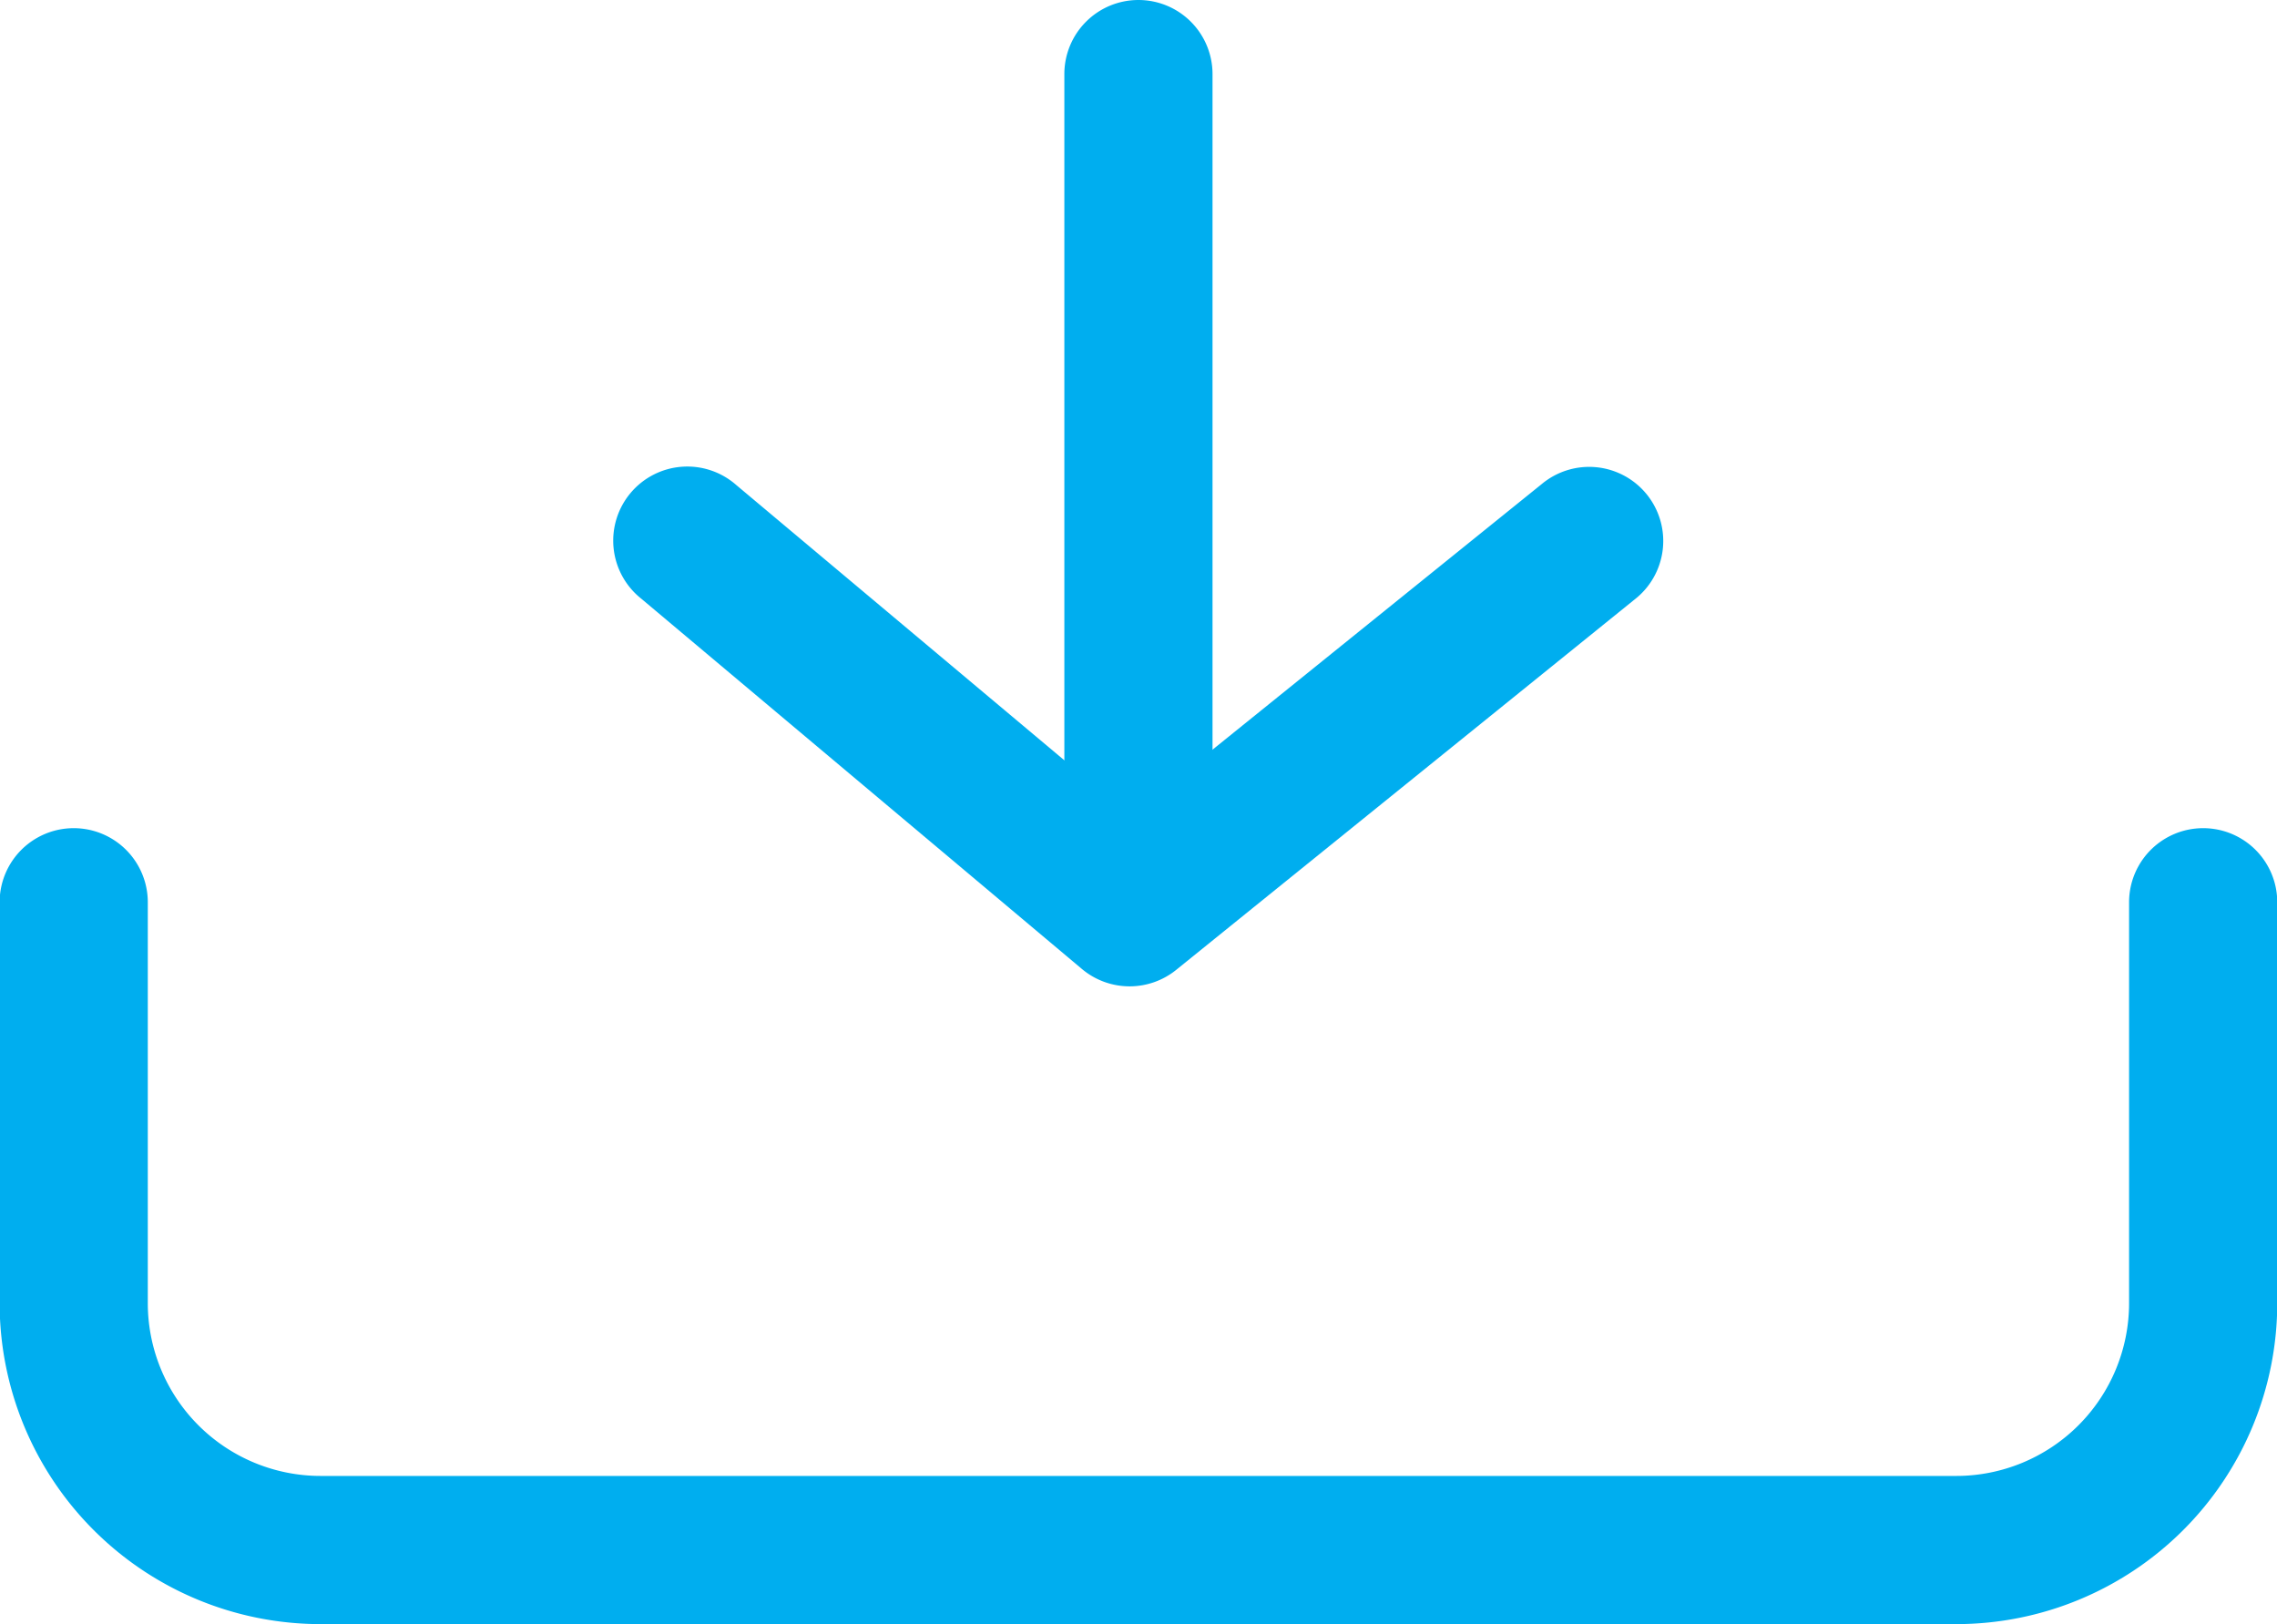
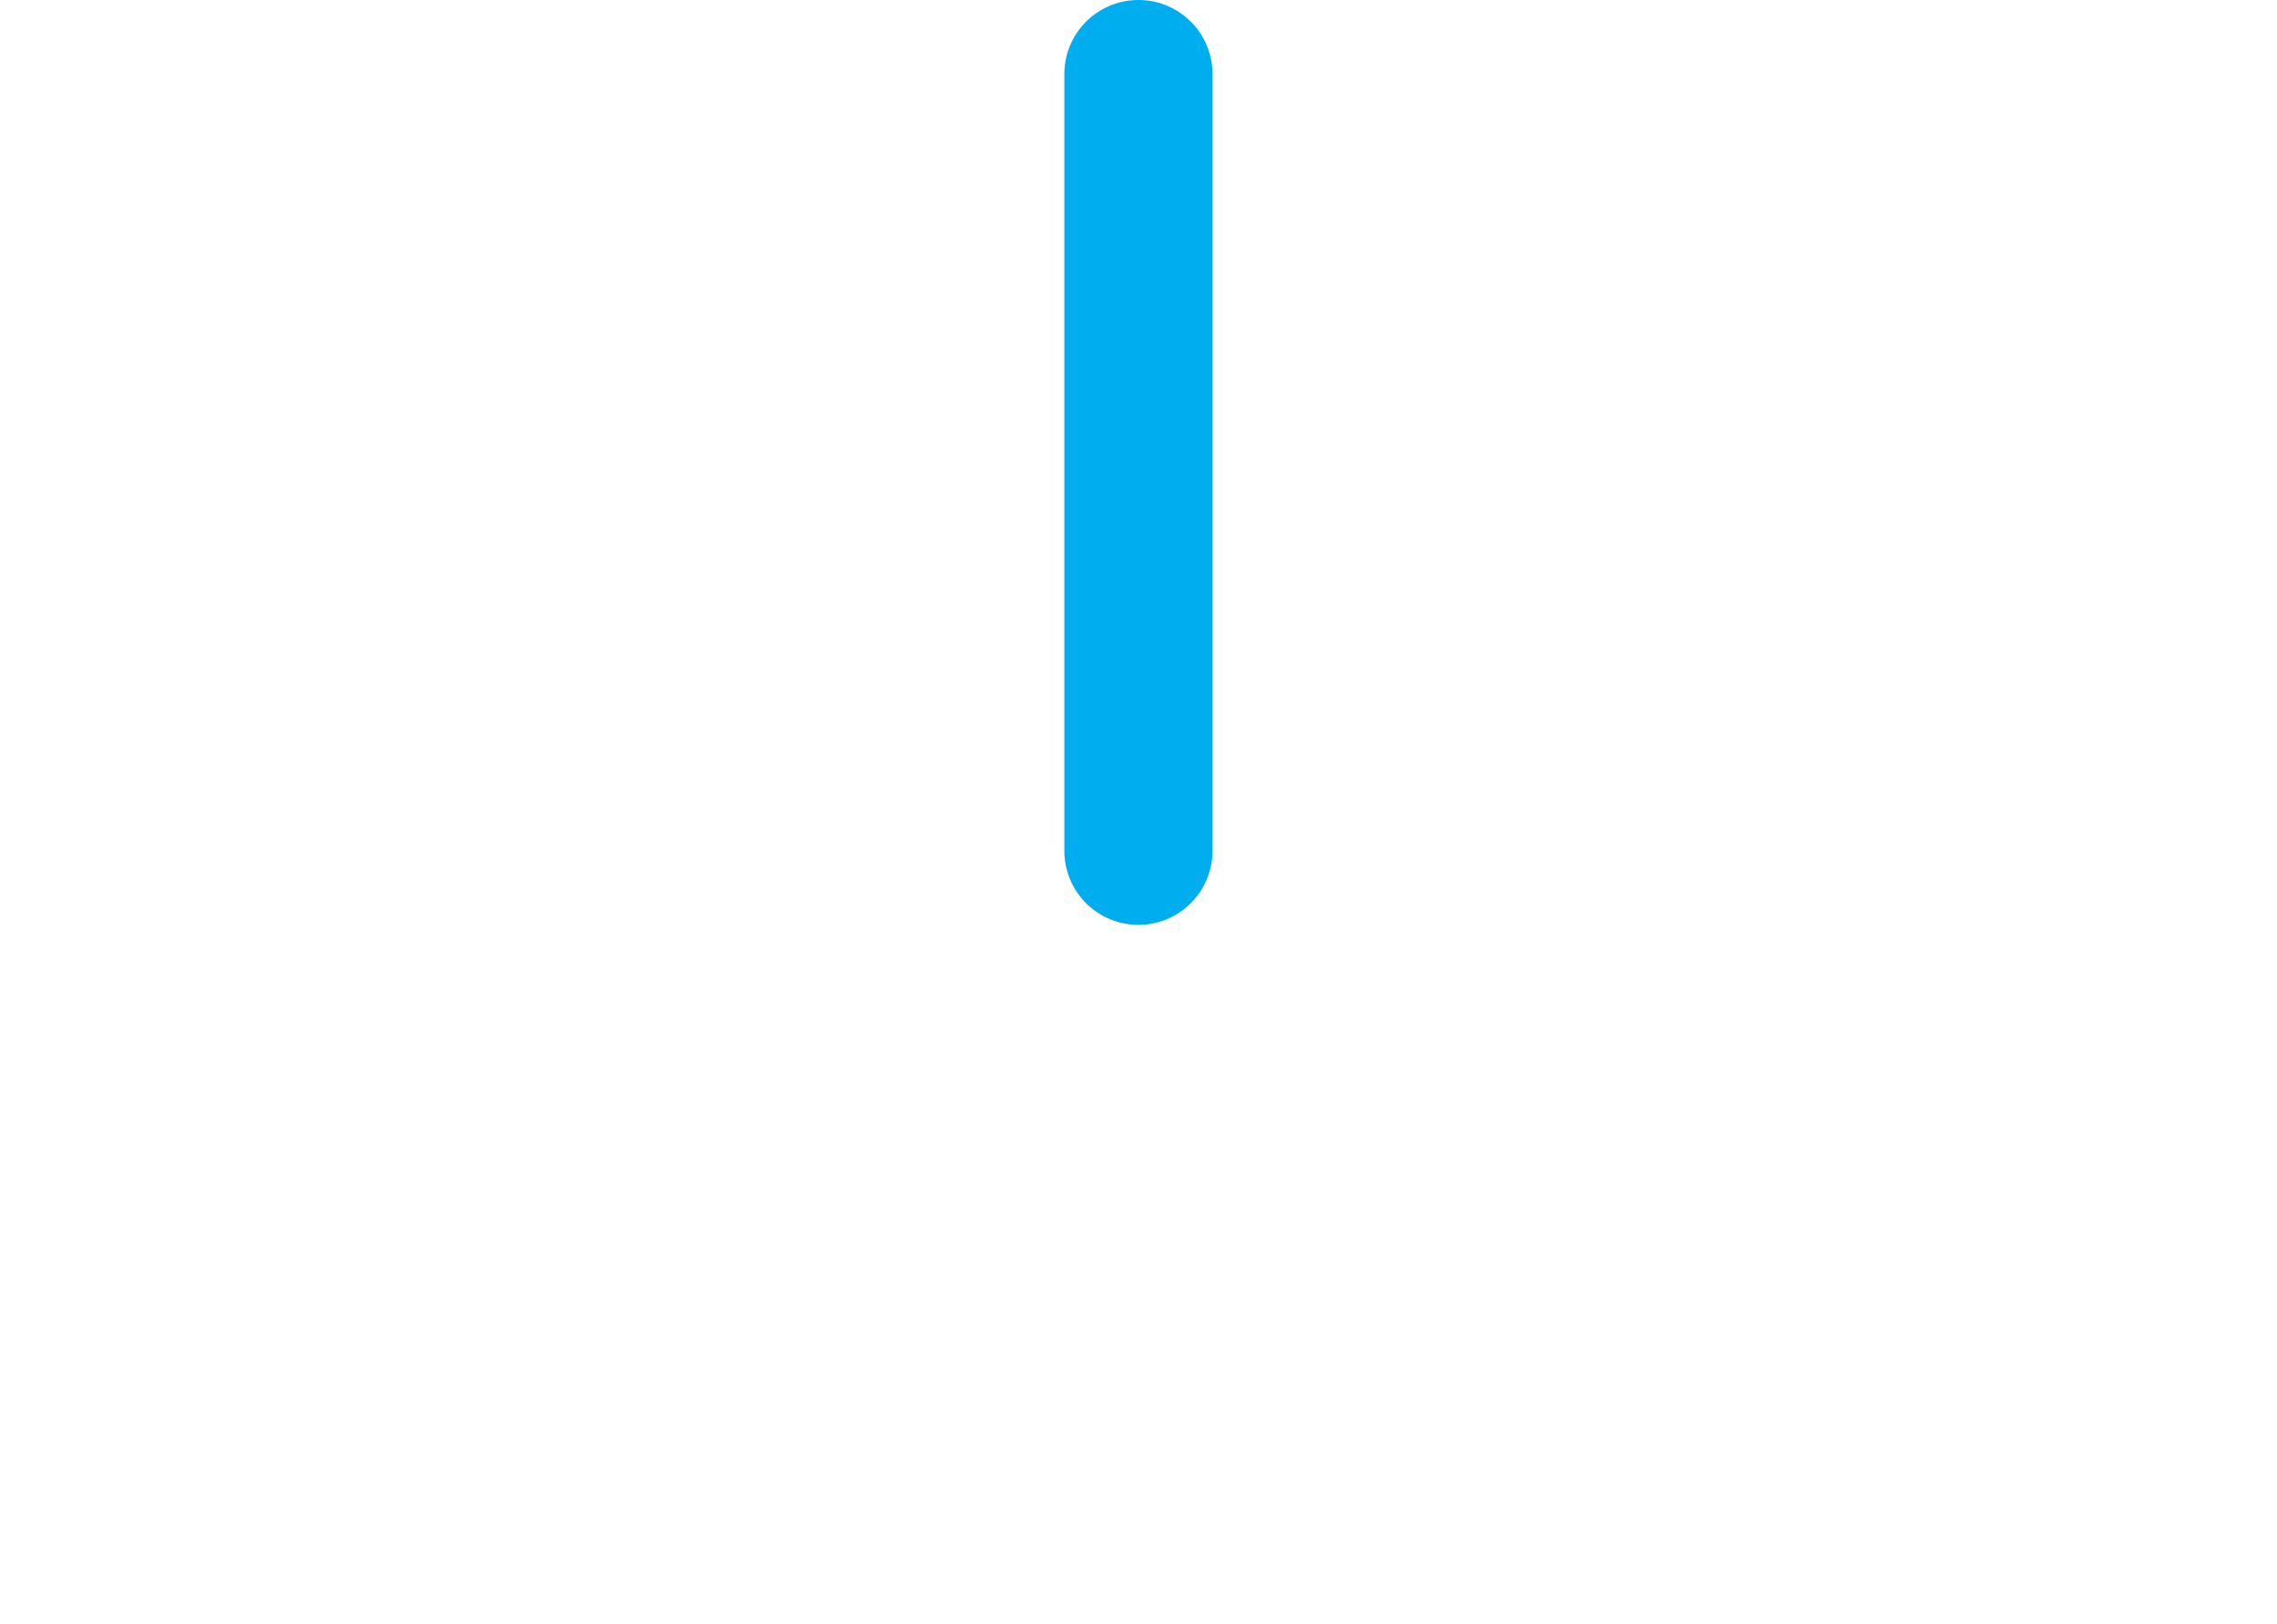
<svg xmlns="http://www.w3.org/2000/svg" width="18.441" height="13.152" viewBox="0 0 18.441 13.152">
  <g id="Group_11466" data-name="Group 11466" transform="translate(-352.936 -96.906)">
-     <path id="Path_27897" data-name="Path 27897" d="M368.779,108.059H355.533a2.6,2.6,0,0,1-2.6-2.6v-3.246a.6.6,0,0,1,1.2,0v3.246a1.4,1.4,0,0,0,1.4,1.4h13.246a1.4,1.4,0,0,0,1.4-1.4v-3.246a.6.6,0,0,1,1.2,0v3.246A2.6,2.6,0,0,1,368.779,108.059Z" transform="translate(0 2)" fill="#00aeef" />
-     <path id="Path_27898" data-name="Path 27898" d="M362.085,104.894a.6.6,0,0,1-.386-.14l-3.57-3a.6.6,0,1,1,.771-.919l3.192,2.678,3.328-2.685a.6.6,0,1,1,.753.934l-3.713,3A.6.6,0,0,1,362.085,104.894Z" fill="#00aeef" />
    <path id="Line_149" data-name="Line 149" d="M0,6.89a.6.6,0,0,1-.6-.6V0A.6.6,0,0,1,0-.6.6.6,0,0,1,.6,0V6.29A.6.6,0,0,1,0,6.89Z" transform="translate(362.156 97.506)" fill="#00aeef" />
  </g>
</svg>